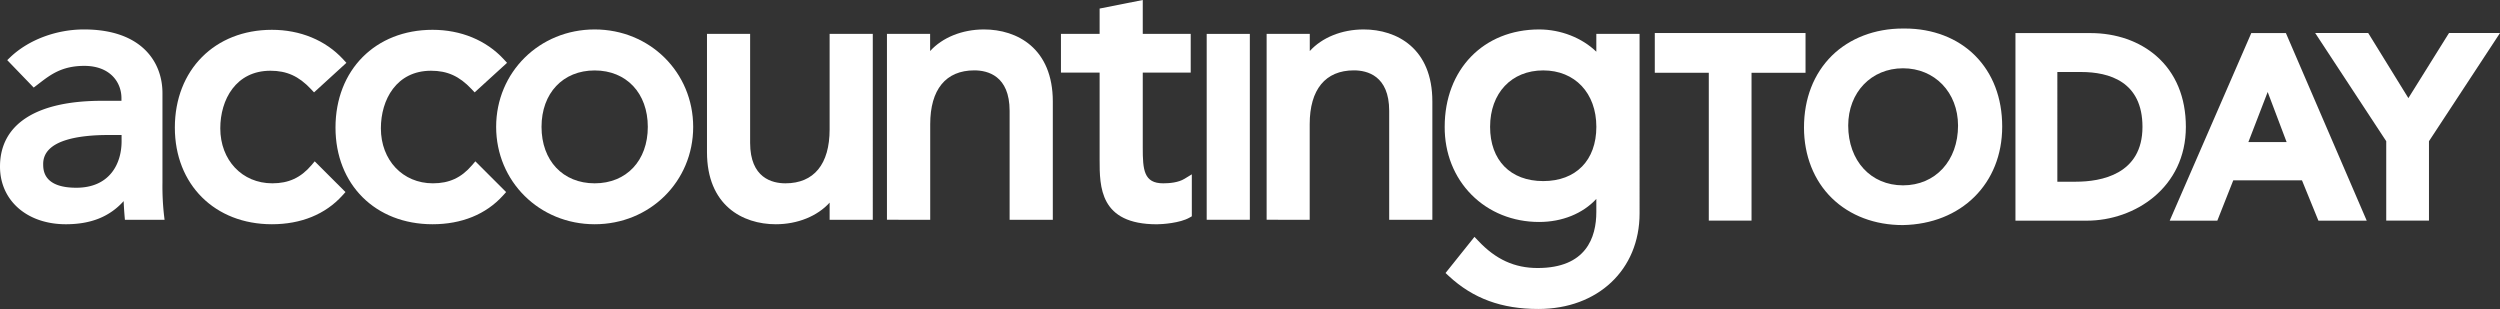
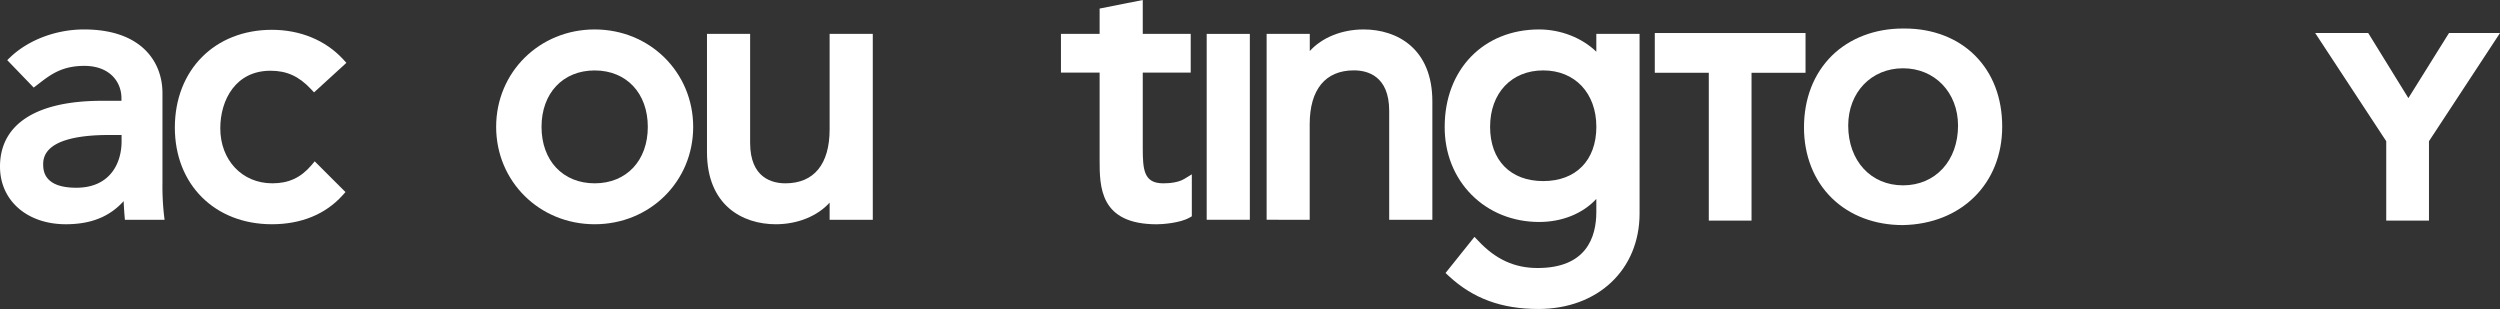
<svg xmlns="http://www.w3.org/2000/svg" width="1284.65" height="158.77" viewBox="0 0 1284.65 158.77">
  <rect x="0" y="0" width="1284.65" height="158.77" fill="#333333" stroke="none" />
  <title>brand_accounting-today_white</title>
  <path d="M83.48,94V47.8c0-15.8-10.59-32.67-40.31-32.67-14.19,0-28.25,5.25-37.61,14L3.72,30.9,17.32,45l3-2.3c5.68-4.35,11.55-8.85,23-8.85,13.19,0,19.09,8.34,19.09,16.61V51.8H52.34C18.59,51.8,0,63.8,0,85.61c0,17.44,13.91,29.62,33.81,29.62,12.84,0,22.44-3.81,29.73-11.88.1,2.44.25,4.88.45,7.3l.19,2.28H84.56l-.33-2.79A134.32,134.32,0,0,1,83.48,94Zm-21-21.4c0,11.54-6.12,23.87-23.29,23.87-17,0-17-9.2-17-12.22,0-12.3,18.28-14.88,33.61-14.88h6.67Z" fill="#fff" />
  <path d="M160,84.94c-5.48,6.4-11.67,9.26-20.07,9.26-15.49,0-26.73-11.89-26.73-28.26,0-14.73,8-29.59,25.77-29.59,8.36,0,14.56,2.79,20.73,9.34l1.68,1.78L178,32.29l-1.7-1.85c-9-9.75-22-15.12-36.59-15.12-29.36,0-49.86,20.66-49.86,50.24,0,29.24,20.5,49.67,49.86,49.67,15,0,27.5-5.11,36.23-14.77l1.59-1.76L161.72,82.9Z" fill="#fff" />
-   <path d="M242.52,84.94c-5.48,6.4-11.67,9.26-20.07,9.26-15.49,0-26.73-11.89-26.73-28.26,0-14.73,8-29.59,25.78-29.59,8.35,0,14.55,2.79,20.72,9.34l1.68,1.78,16.65-15.18-1.7-1.85c-9-9.75-22-15.12-36.59-15.12C192.9,15.32,172.4,36,172.4,65.56c0,29.24,20.5,49.67,49.86,49.67,15,0,27.5-5.11,36.23-14.77l1.59-1.76L244.27,82.9Z" fill="#fff" />
  <path d="M305.58,15.13c-28.39,0-50.63,22-50.63,50.05s22.24,50.05,50.63,50.05,50.62-22,50.62-50S334,15.13,305.58,15.13Zm0,79.07c-16.33,0-27.31-11.67-27.31-29s11-29,27.31-29,27.3,11.66,27.3,29S321.91,94.2,305.58,94.2Z" fill="#fff" />
  <path d="M426.31,66.51c0,17.85-8.06,27.69-22.71,27.69-6.78,0-18.14-2.71-18.14-20.81v-56H363.29V78.16c0,27.33,18.26,37.07,35.34,37.07,11.3,0,21.42-4.2,27.68-11.11v8.81h22.18V17.42H426.31Z" fill="#fff" />
-   <path d="M505.63,15.13c-11.29,0-21.41,4.19-27.68,11.1V17.42H455.77v95.51H478V63.84C478,46,486,36.16,500.67,36.16c6.77,0,18.13,2.7,18.13,20.8v56H541V52.19C541,24.86,522.72,15.13,505.63,15.13Z" fill="#fff" />
  <path d="M597.72,94.2c-10,0-10.5-7-10.5-18.33V37.3h24.64V17.42H587.22V0L565.05,4.4v13H545.18V37.3h19.87V82c0,14,0,33.25,29.42,33.25,2.8,0,11.87-.63,16.71-3.39l1.25-.71V89.58l-3.79,2.31C605.52,93.8,601,94.2,597.72,94.2Z" fill="#fff" />
  <rect x="620.07" y="17.42" width="22.17" height="95.51" fill="#fff" />
  <path d="M700.73,15.13c-11.3,0-21.42,4.19-27.69,11.1V17.42H650.87v95.51H673V63.84c0-17.85,8.07-27.68,22.72-27.68,6.77,0,18.13,2.7,18.13,20.8v56h22.18V52.19C736.07,24.86,717.81,15.13,700.73,15.13Z" fill="#fff" />
  <path d="M820.29,26.57c-7.31-7.09-18.22-11.44-29.4-11.44-28.57,0-48.52,20.58-48.52,50-.09,13.48,4.8,25.88,13.78,34.93s21.3,14,34.74,14c11.89,0,22.44-4.33,29.4-11.84v6.67c0,13.15-5.23,28.83-30.16,28.83-11.85,0-21.53-4.42-30.46-13.92l-2-2.09L742.8,140.29l1.71,1.58c12.46,11.53,27.08,16.9,46,16.9,30.59,0,52-20.19,52-49.09V17.42H820.29ZM793,93.05c-16.83,0-27.3-10.68-27.3-27.87,0-17.36,11-29,27.3-29s27.3,11.66,27.3,29C820.29,82.37,809.83,93.05,793,93.05Z" fill="#fff" />
  <polygon points="927.79 16.97 850.33 16.97 850.33 37.39 878.08 37.39 878.08 113.36 900.04 113.36 900.04 37.4 927.79 37.4 927.79 16.97" fill="#fff" />
  <path d="M978.88,14.66h-1.12c-14.38,0-27.31,5-36.42,13.94C932,37.86,927,50.63,927,65.55c0,14.38,5.09,27.26,14.35,36.28s22.07,13.83,36.41,13.83h0c30.1-.52,51.11-21.33,51.09-50.62,0-14.77-4.85-27.4-14-36.54C1005.91,19.58,993.14,14.66,978.88,14.66Zm-1,80.58c-16.56,0-28.14-12.64-28.16-30.71,0-17.05,11.85-29.43,28.15-29.44s28.27,12.39,28.29,29.43C1006.16,82.6,994.52,95.23,977.9,95.24Z" fill="#fff" />
-   <path d="M1156.84,17l-.65,1.52-41.26,94.86h24.47l8.19-20.72h35.3l8.44,20.72h24.83L1174.63,17Zm-1.49,56,9.92-25.73L1175,73Z" fill="#fff" />
  <polygon points="1258.44 16.97 1237.57 50.42 1216.93 16.97 1189.68 16.97 1226.19 72.56 1226.19 113.36 1248.15 113.36 1248.15 72.56 1284.65 16.97 1258.44 16.97" fill="#fff" />
-   <path d="M1108.12,28.83C1099.4,21.18,1087.38,17,1074.26,17h-38.6v96.39h36.69c24.65,0,50.87-17,50.88-48.19C1123.23,50,1118,37.48,1108.12,28.83Zm-41.4,64.54h-9.53V37h12.21c14.38,0,31.53,4.89,31.53,28.2C1100.93,89.71,1079.49,93.37,1066.72,93.37Z" fill="#fff" />
</svg>